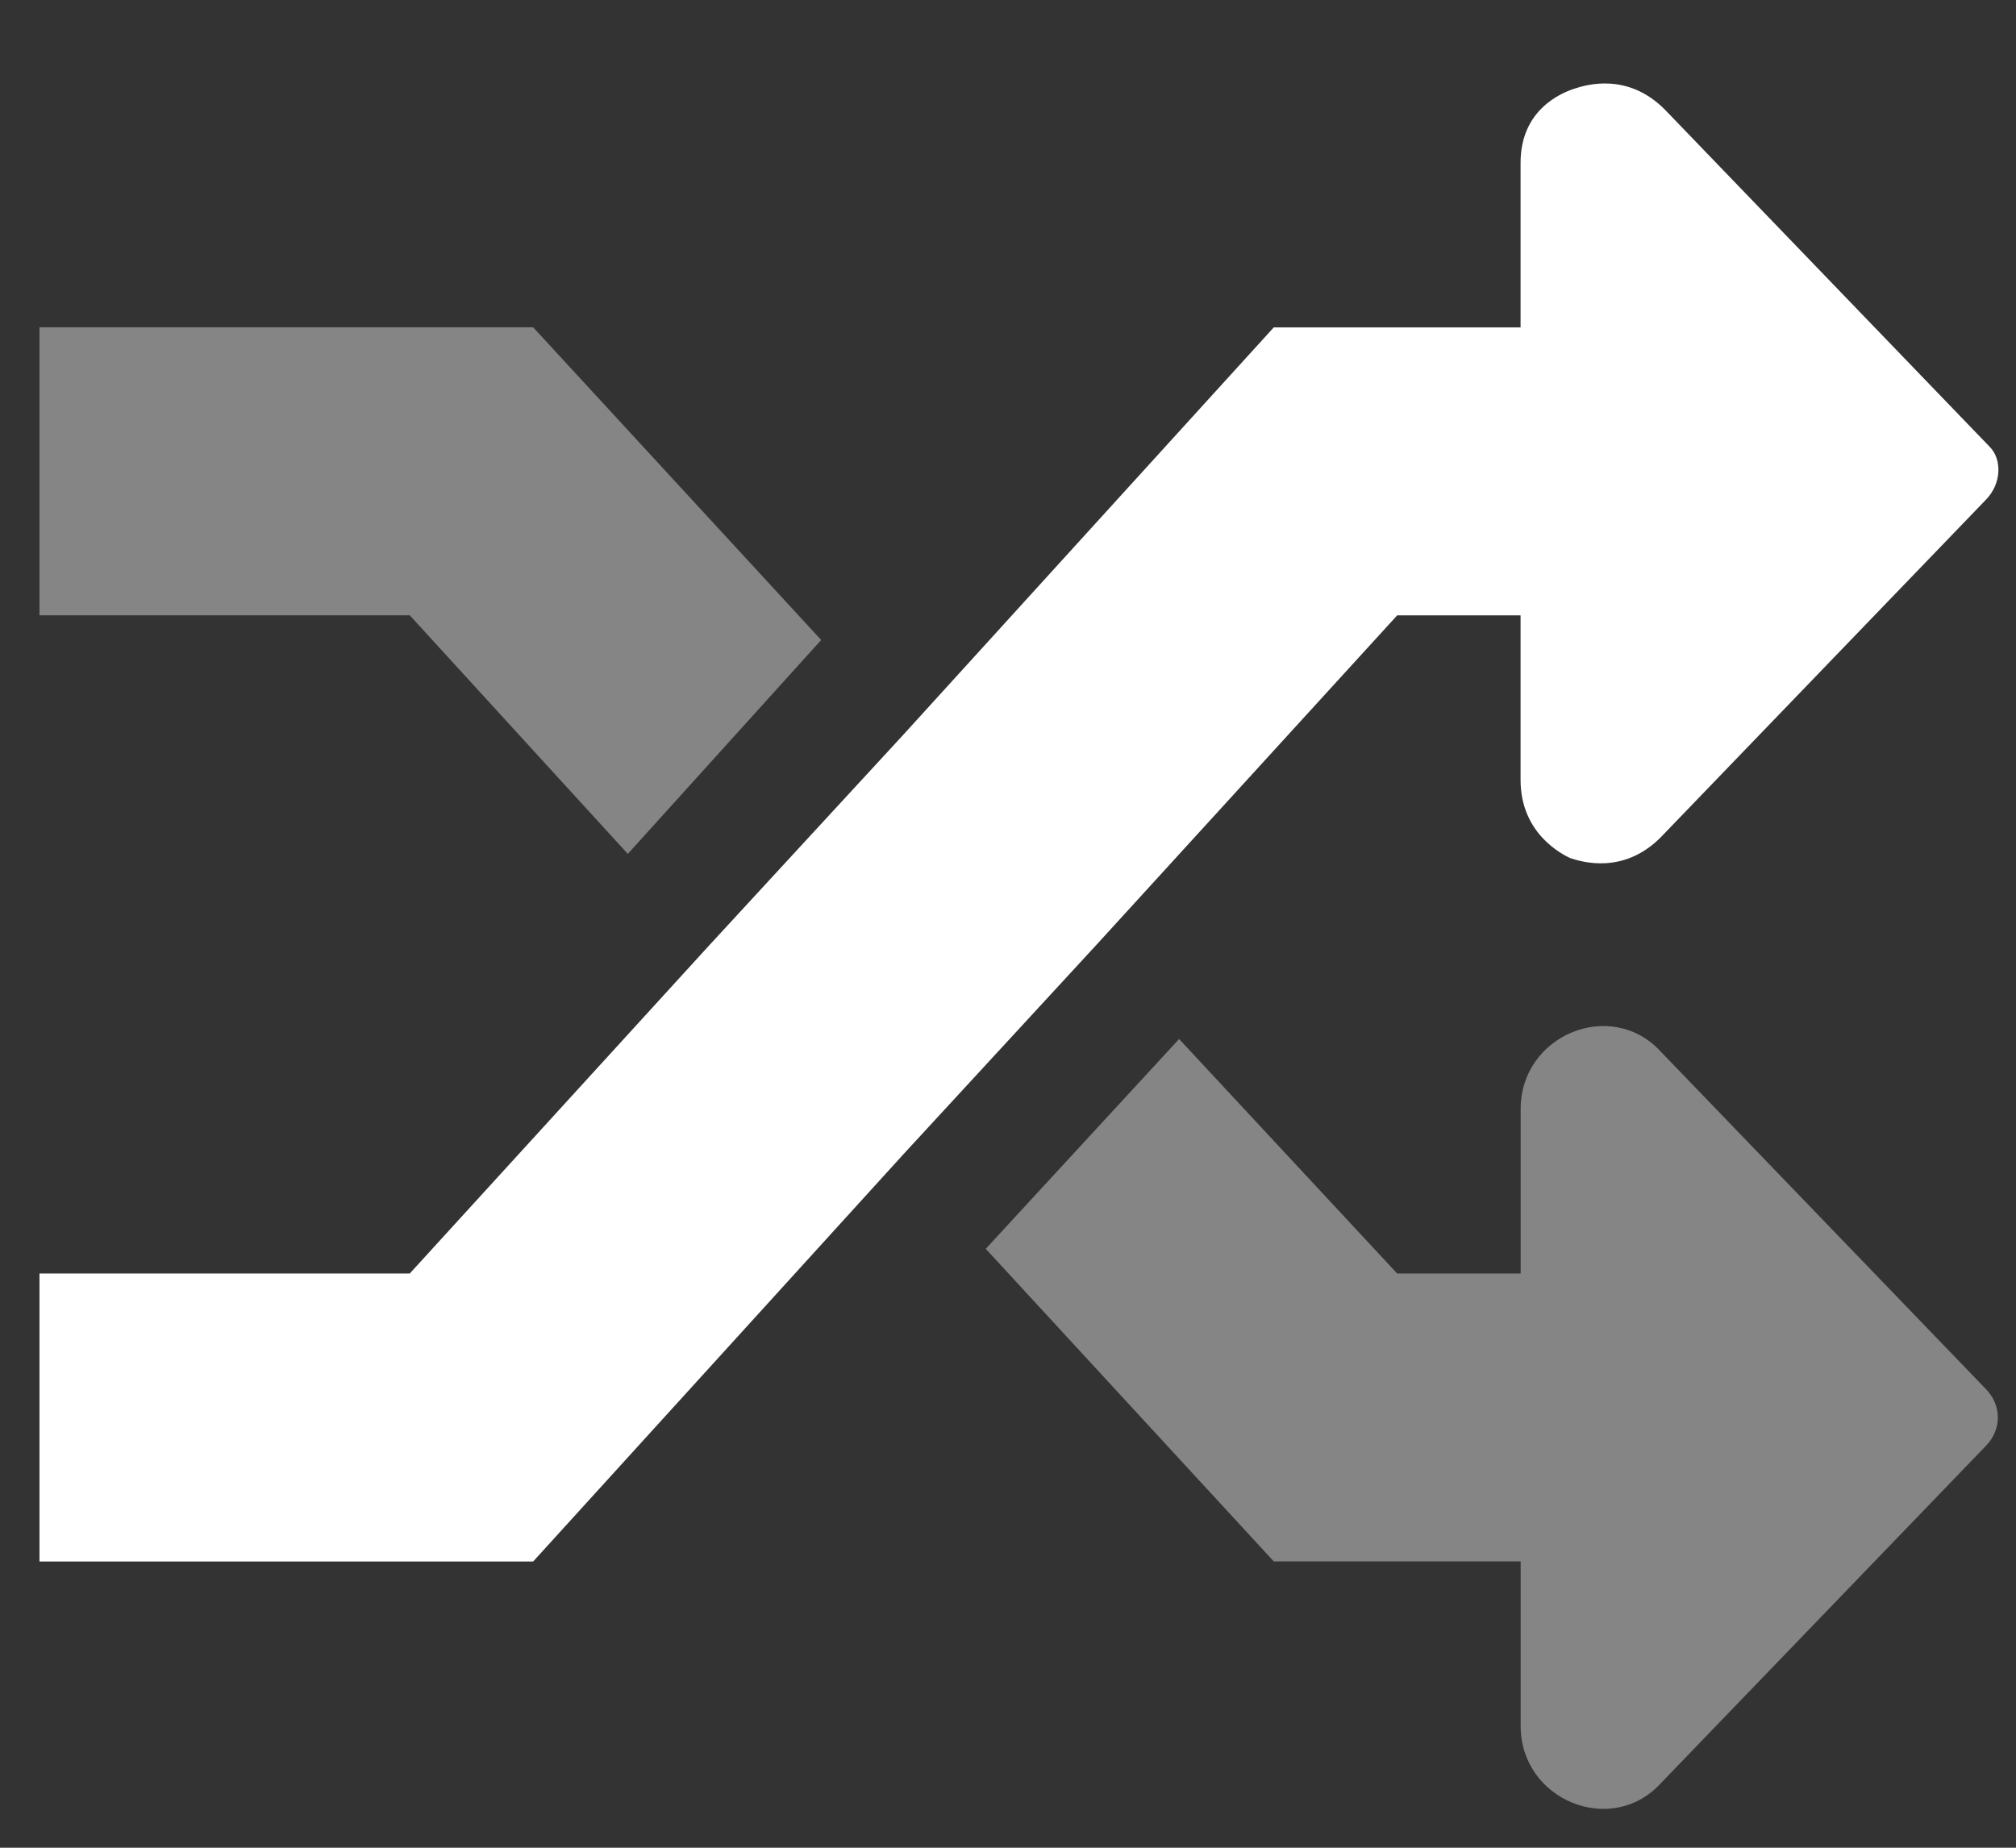
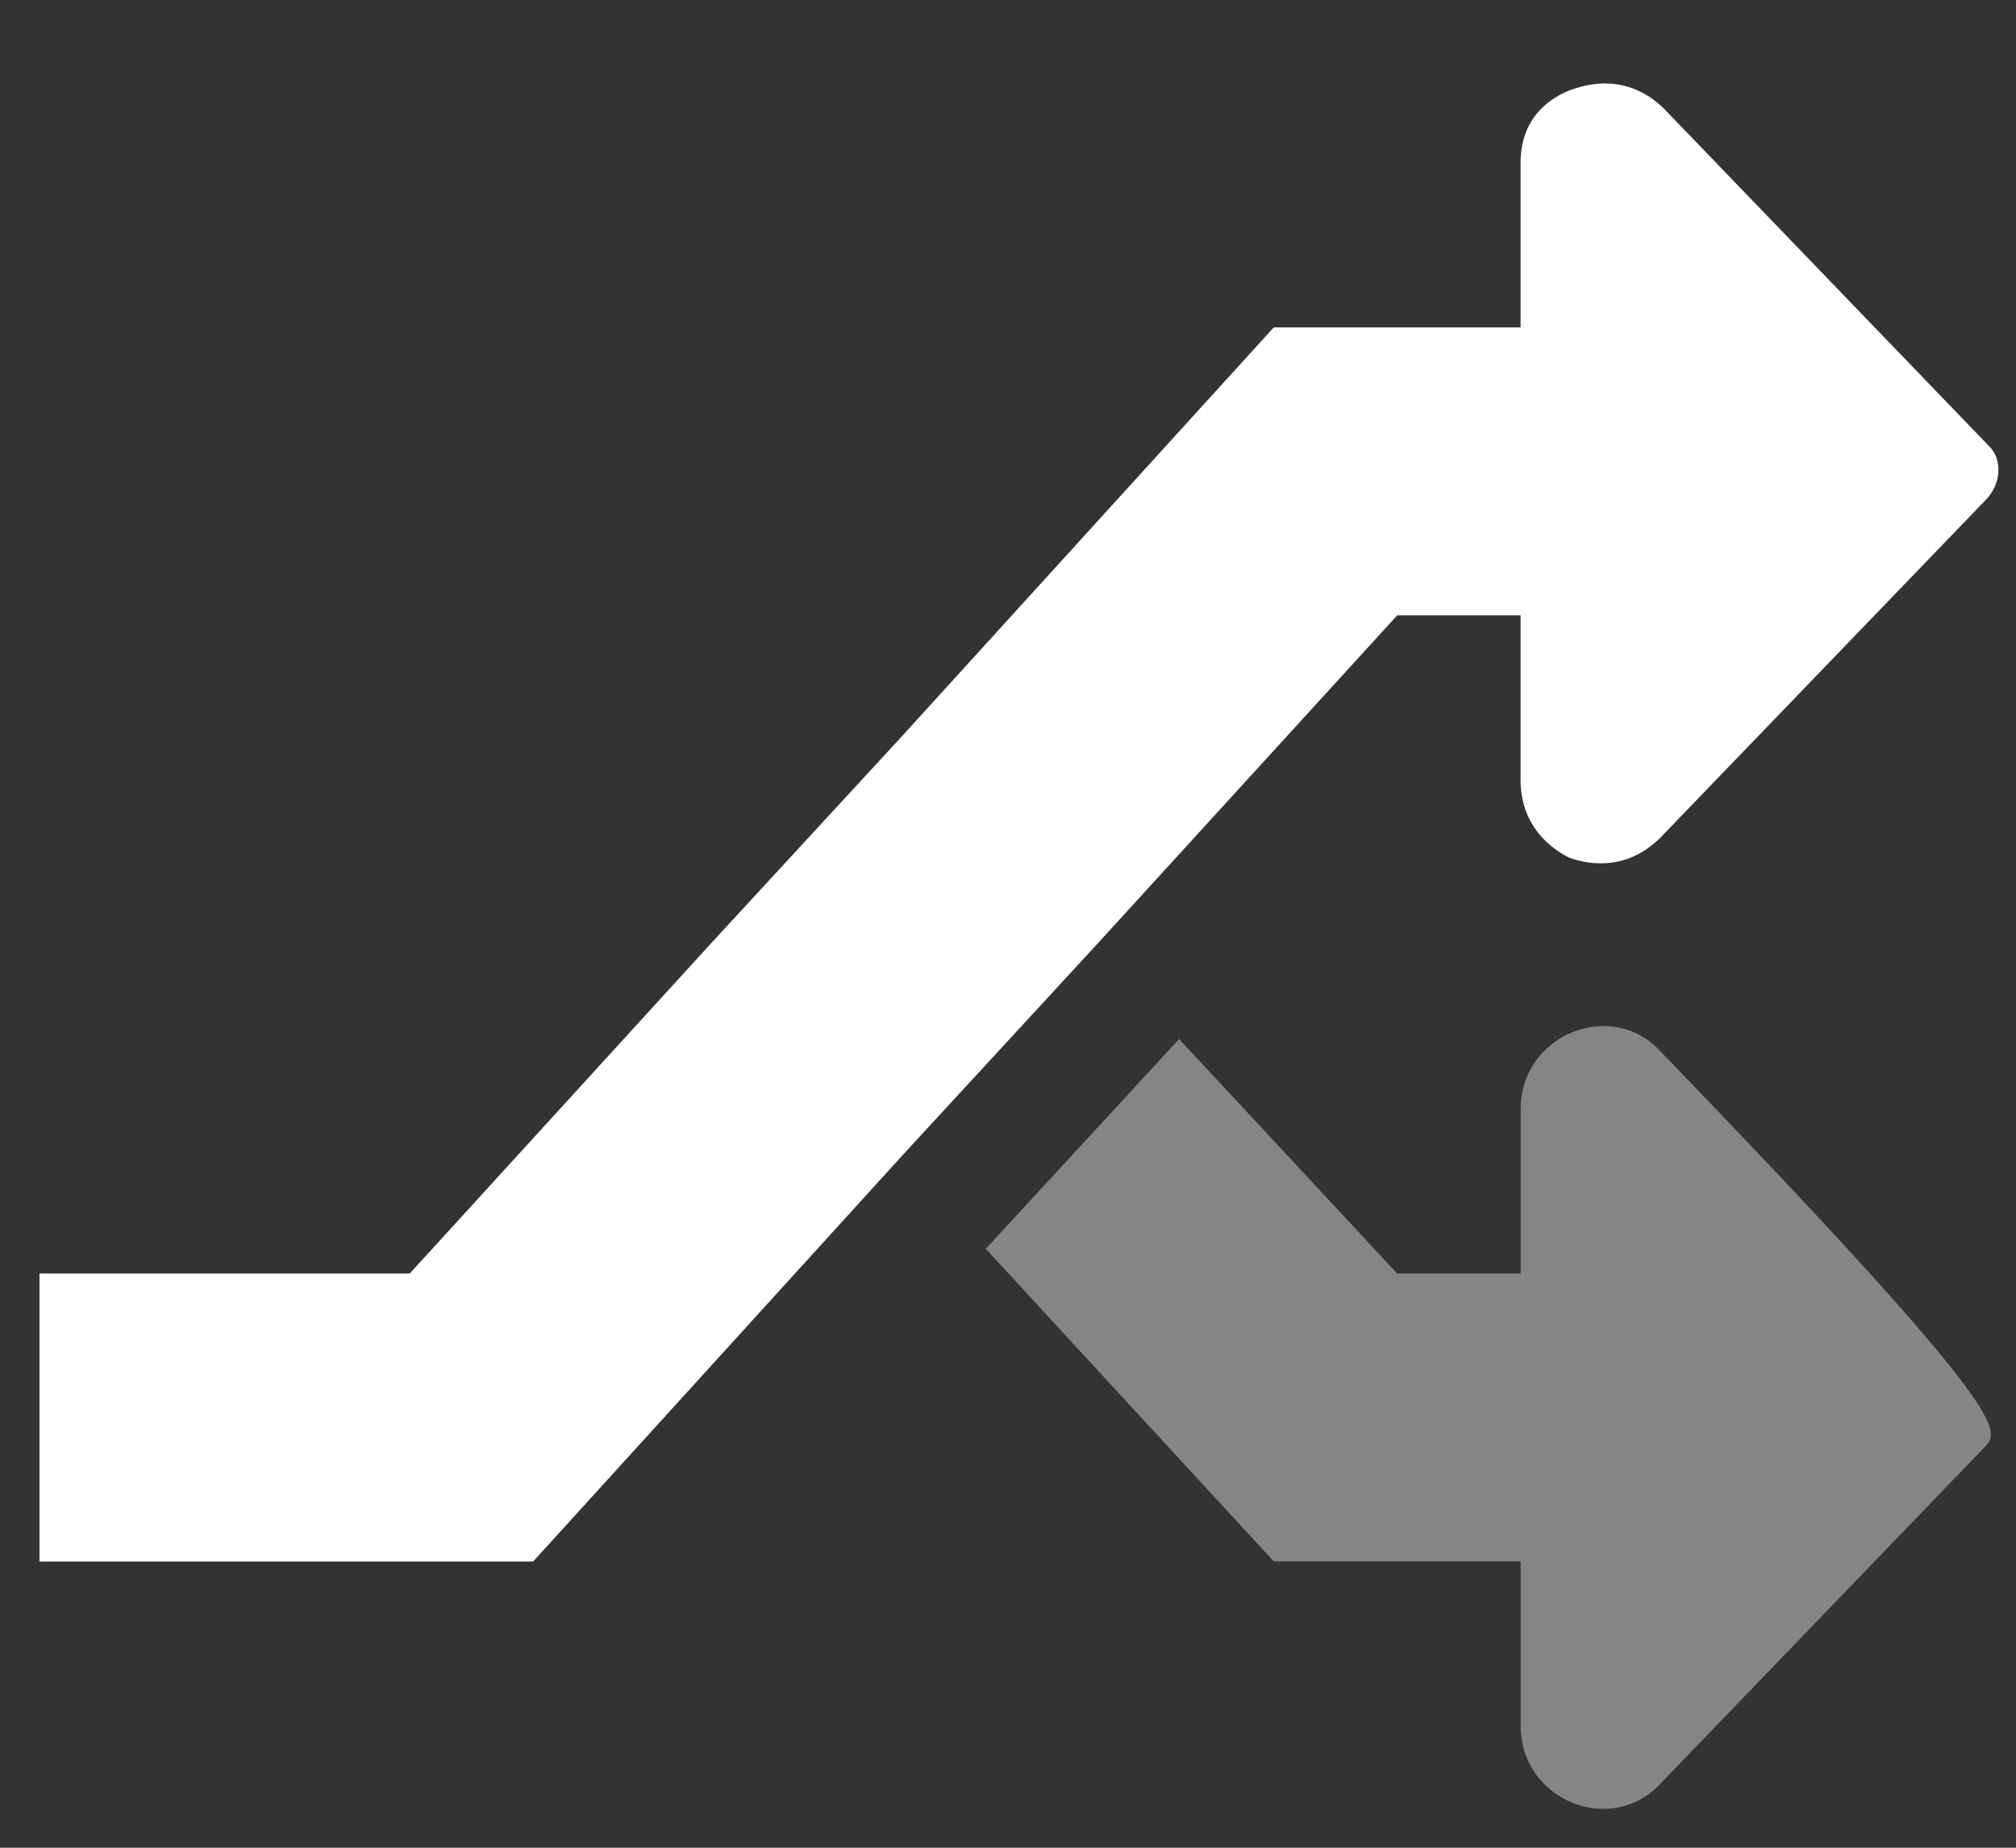
<svg xmlns="http://www.w3.org/2000/svg" width="24" height="22" viewBox="0 0 24 22" fill="none">
  <rect x="0" y="0" width="24" height="22" fill="#333333" stroke="none" />
-   <path opacity="0.4" d="M9.776 7.62L7.474 10.167L4.878 7.326H0.47V3.897H6.347L9.776 7.62Z" fill="white" />
-   <path opacity="0.4" d="M23.637 17.22L19.768 21.236C19.18 21.873 18.103 21.432 18.103 20.551V18.591H15.164L11.735 14.869L14.037 12.371L16.633 15.163H18.103V13.204C18.103 12.322 19.18 11.881 19.768 12.518L23.637 16.534C23.833 16.73 23.833 17.024 23.637 17.22Z" fill="white" />
+   <path opacity="0.4" d="M23.637 17.22L19.768 21.236C19.18 21.873 18.103 21.432 18.103 20.551V18.591H15.164L11.735 14.869L14.037 12.371L16.633 15.163H18.103V13.204C18.103 12.322 19.18 11.881 19.768 12.518C23.833 16.73 23.833 17.024 23.637 17.22Z" fill="white" />
  <path d="M23.637 5.955L19.768 9.972C19.327 10.412 18.837 10.265 18.69 10.216C18.592 10.168 18.102 9.923 18.102 9.286V7.327H16.633L13.057 11.245L10.755 13.743L6.347 18.592H0.47V15.163H4.878L8.453 11.245L10.755 8.747L15.164 3.898H18.102V1.939C18.102 1.302 18.592 1.106 18.739 1.057C18.886 1.008 19.376 0.861 19.817 1.302L23.686 5.319C23.833 5.465 23.833 5.759 23.637 5.955Z" fill="white" />
</svg>